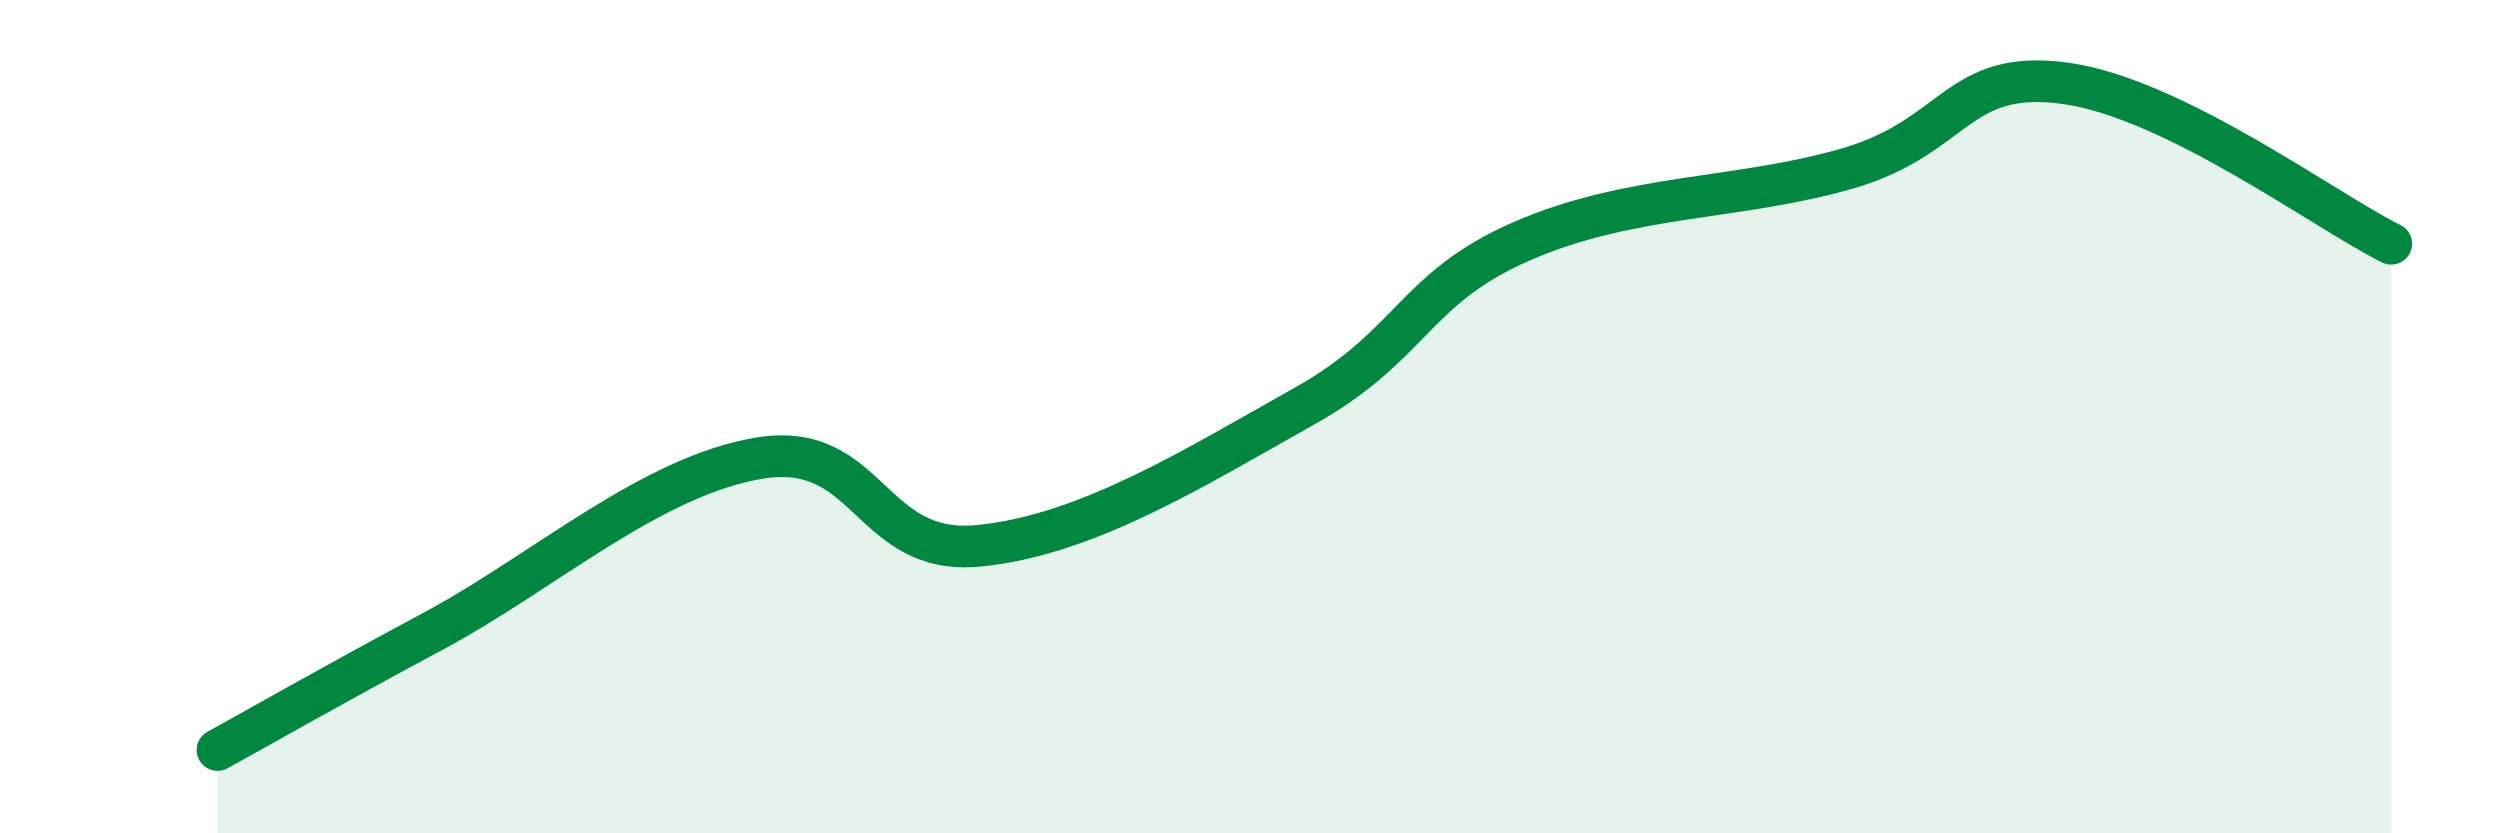
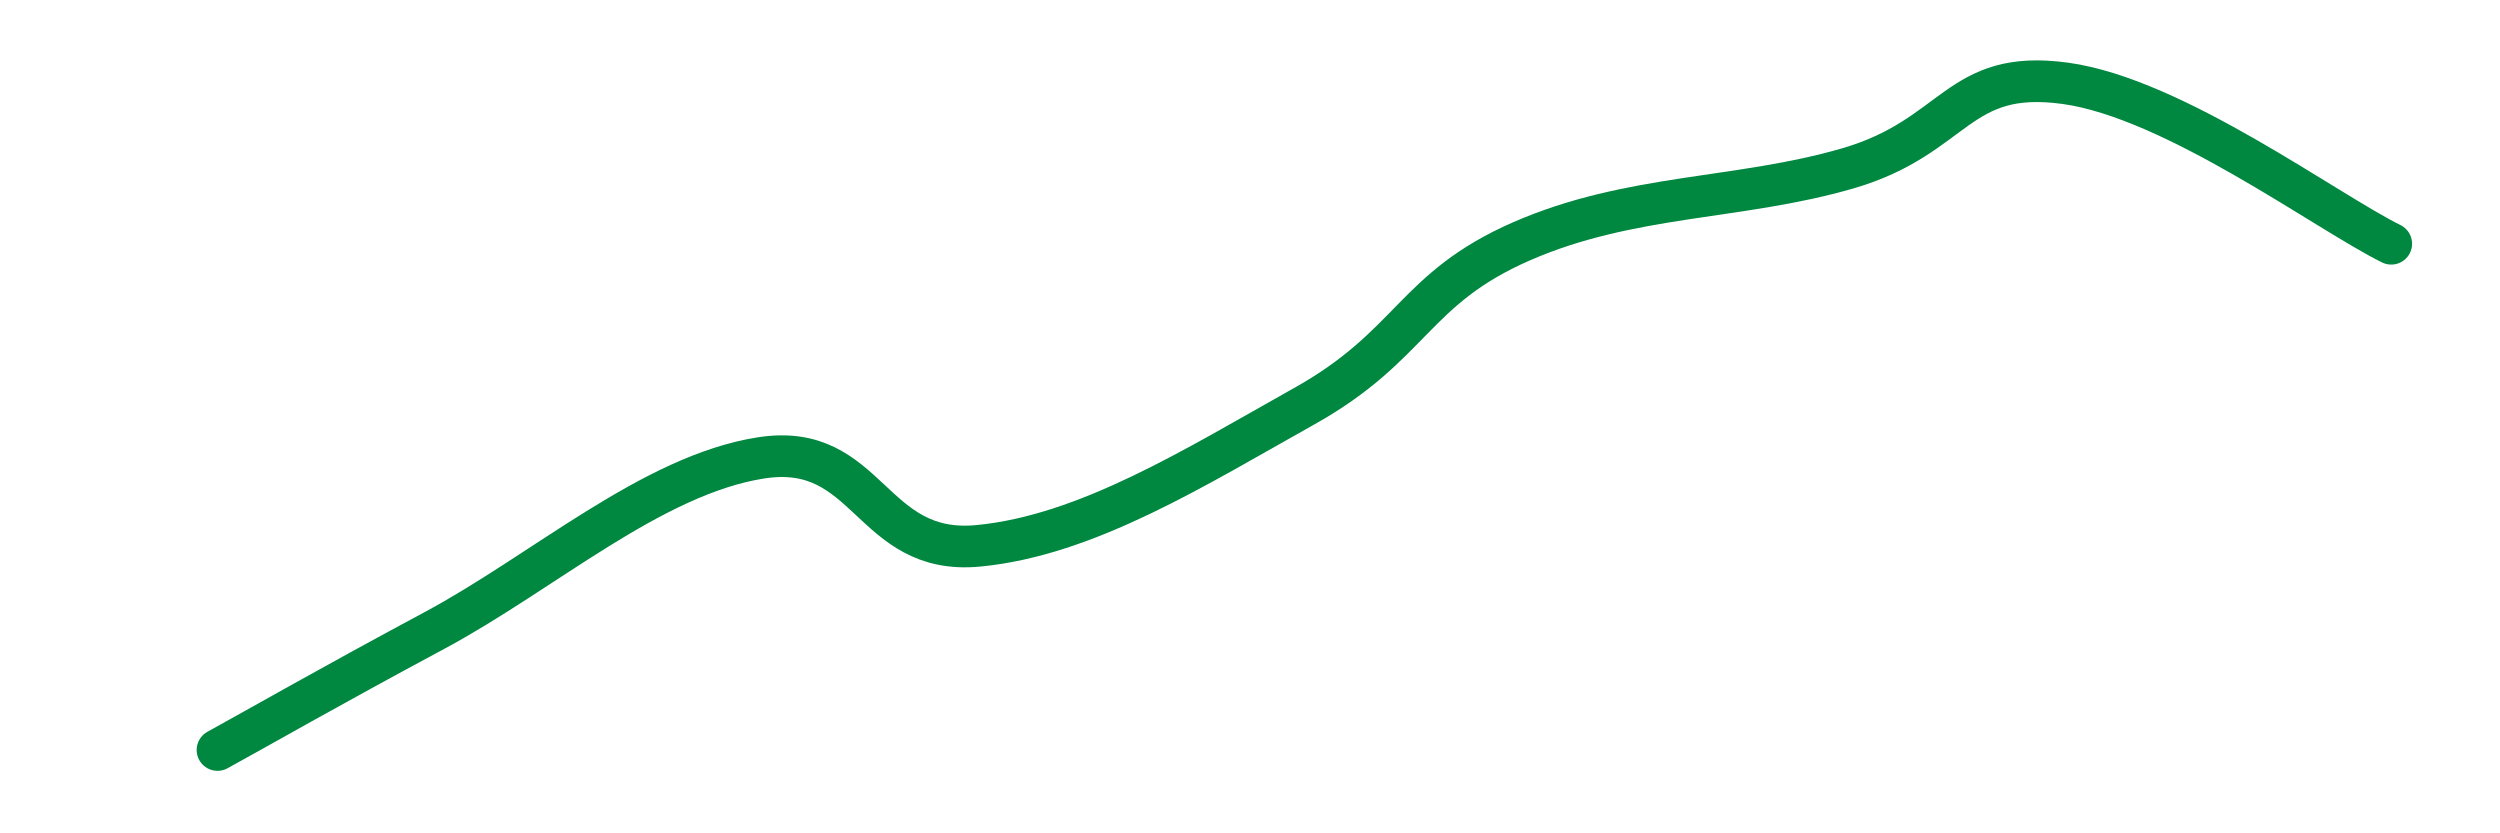
<svg xmlns="http://www.w3.org/2000/svg" width="60" height="20" viewBox="0 0 60 20">
-   <path d="M 5.22,18 C 6.26,17.43 7.82,16.53 10.43,15.13 C 13.04,13.73 15.65,11.4 18.26,10.99 C 20.87,10.58 20.87,13.35 23.48,13.1 C 26.09,12.85 28.69,11.21 31.3,9.75 C 33.91,8.29 33.91,6.93 36.52,5.79 C 39.13,4.65 41.74,4.8 44.35,4.04 C 46.96,3.28 46.96,1.64 49.57,2 C 52.18,2.36 55.83,5.08 57.39,5.85L57.39 20L5.22 20Z" fill="#008740" opacity="0.1" stroke-linecap="round" stroke-linejoin="round" />
  <path d="M 5.22,18 C 6.26,17.43 7.82,16.53 10.43,15.13 C 13.04,13.73 15.65,11.4 18.26,10.99 C 20.87,10.58 20.87,13.35 23.48,13.1 C 26.09,12.85 28.69,11.21 31.3,9.75 C 33.91,8.29 33.91,6.93 36.52,5.79 C 39.13,4.65 41.74,4.8 44.35,4.04 C 46.96,3.28 46.96,1.64 49.57,2 C 52.18,2.36 55.83,5.08 57.39,5.85" stroke="#008740" stroke-width="1" fill="none" stroke-linecap="round" stroke-linejoin="round" />
</svg>